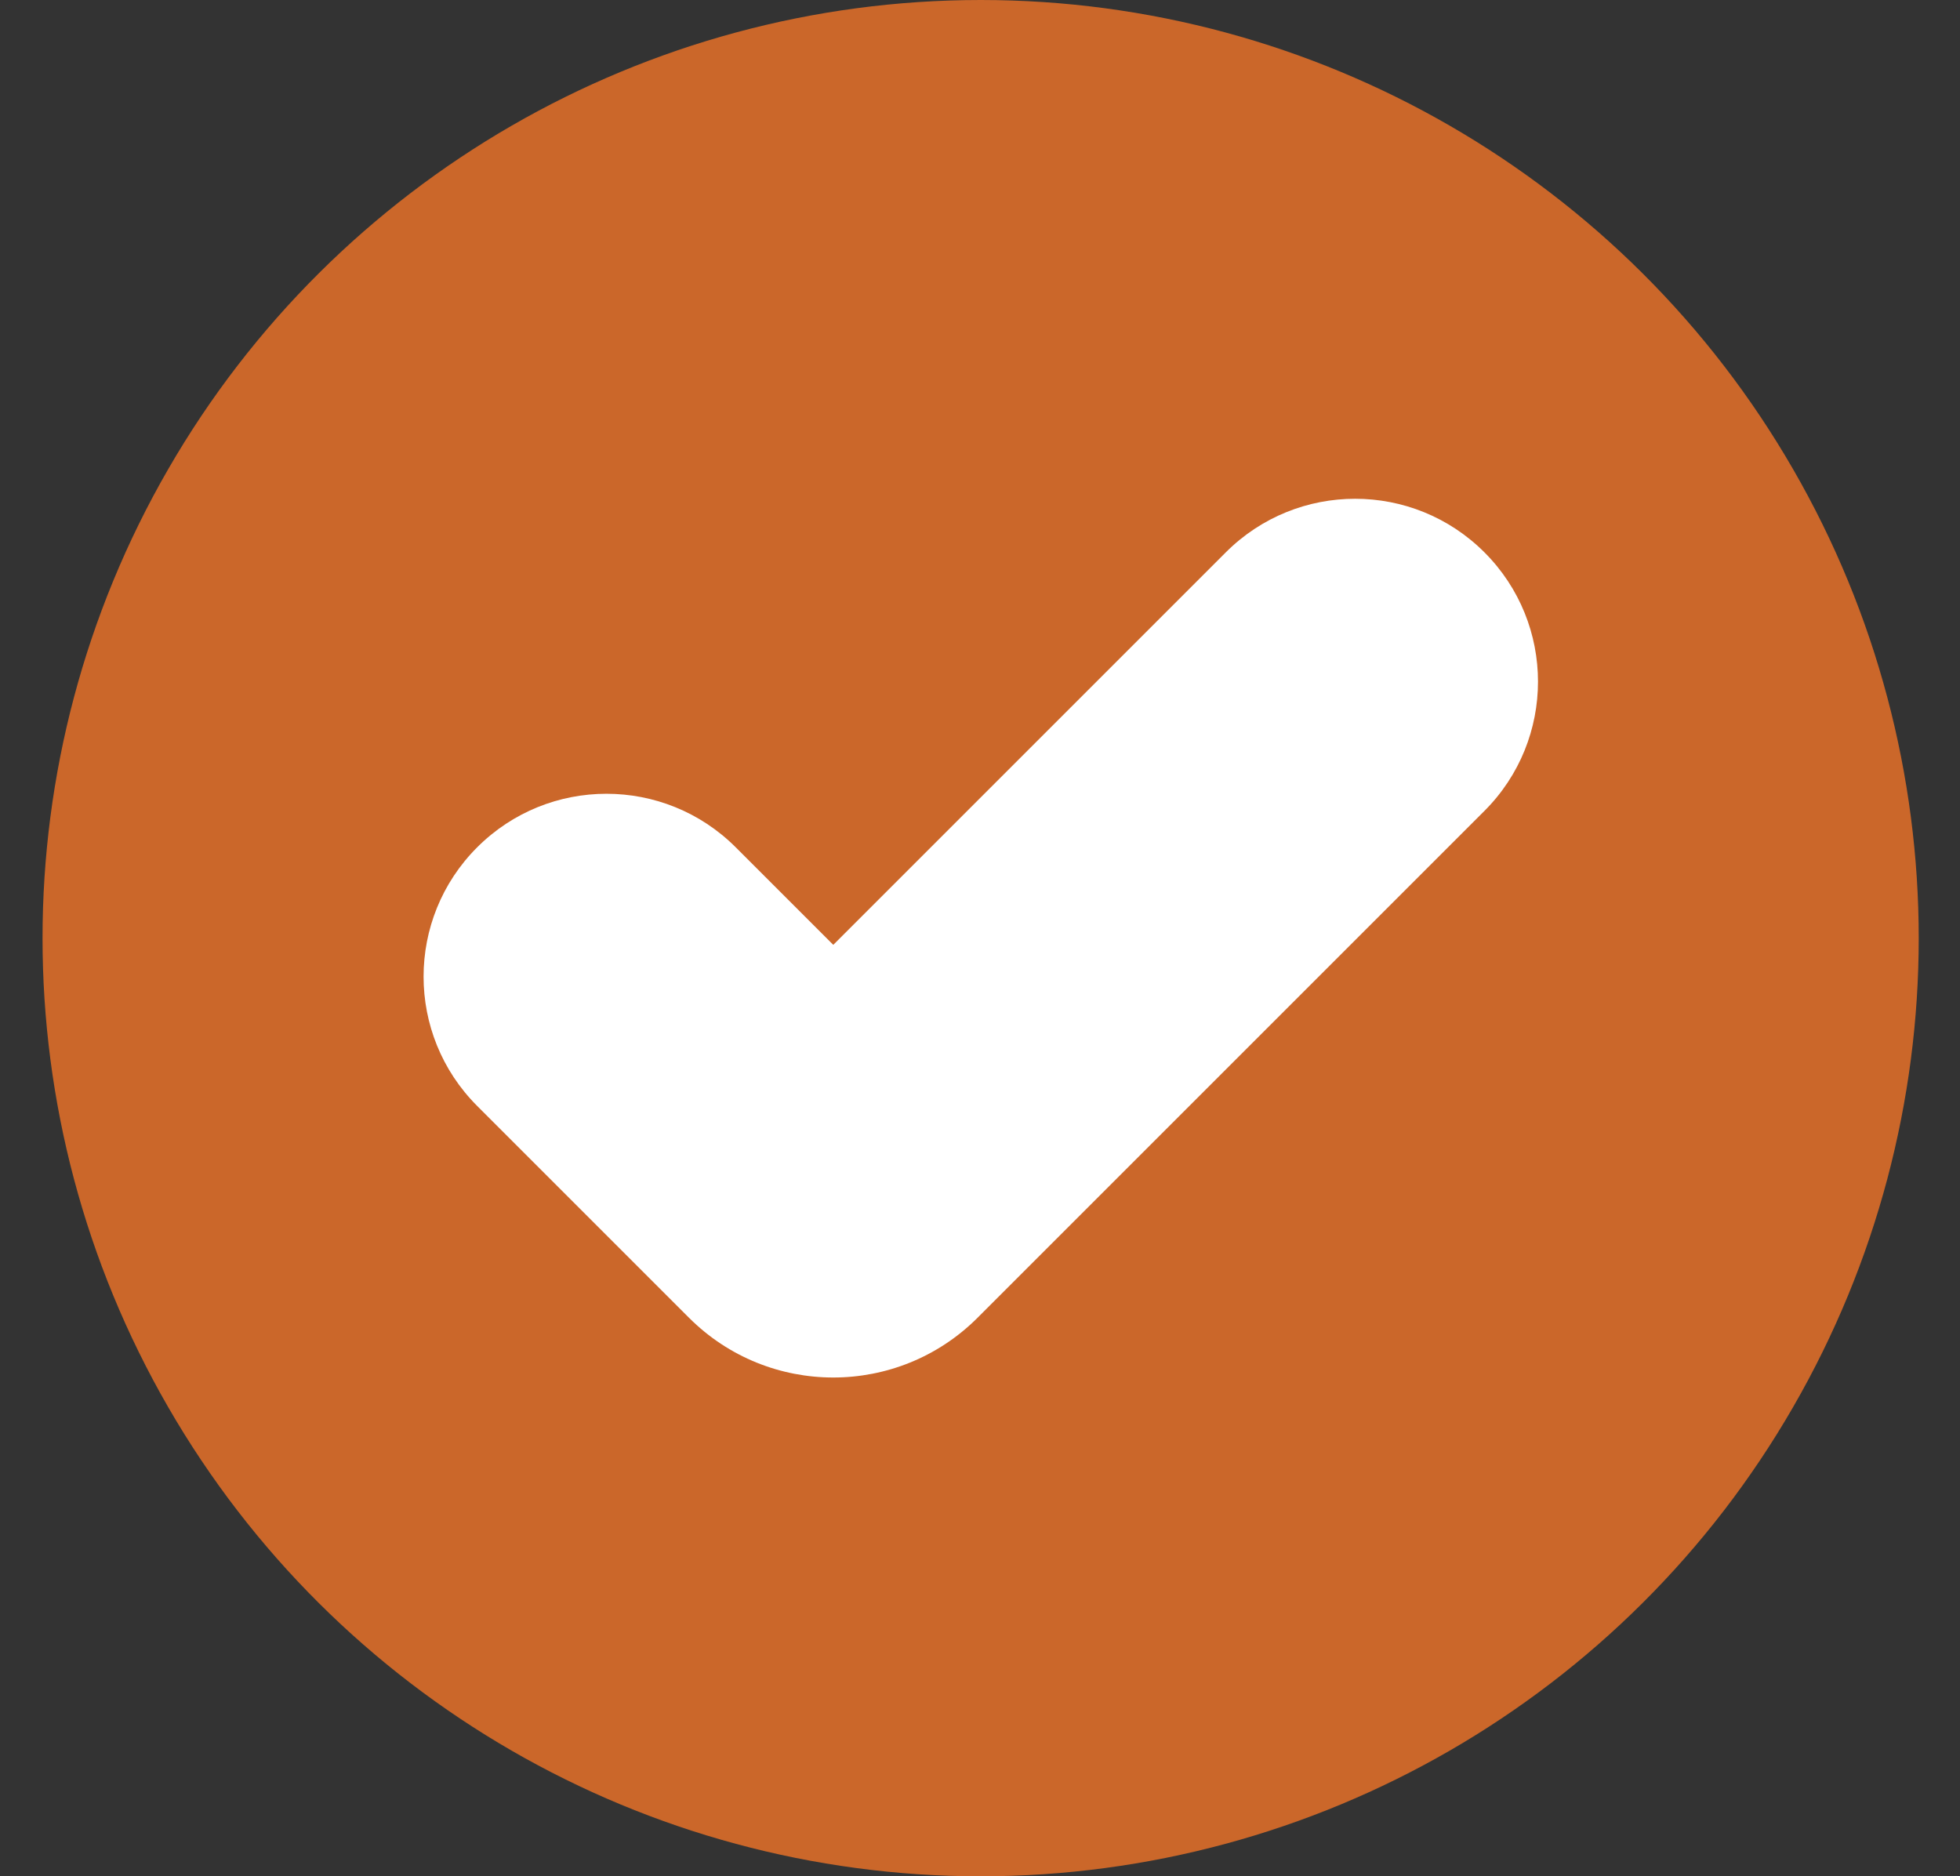
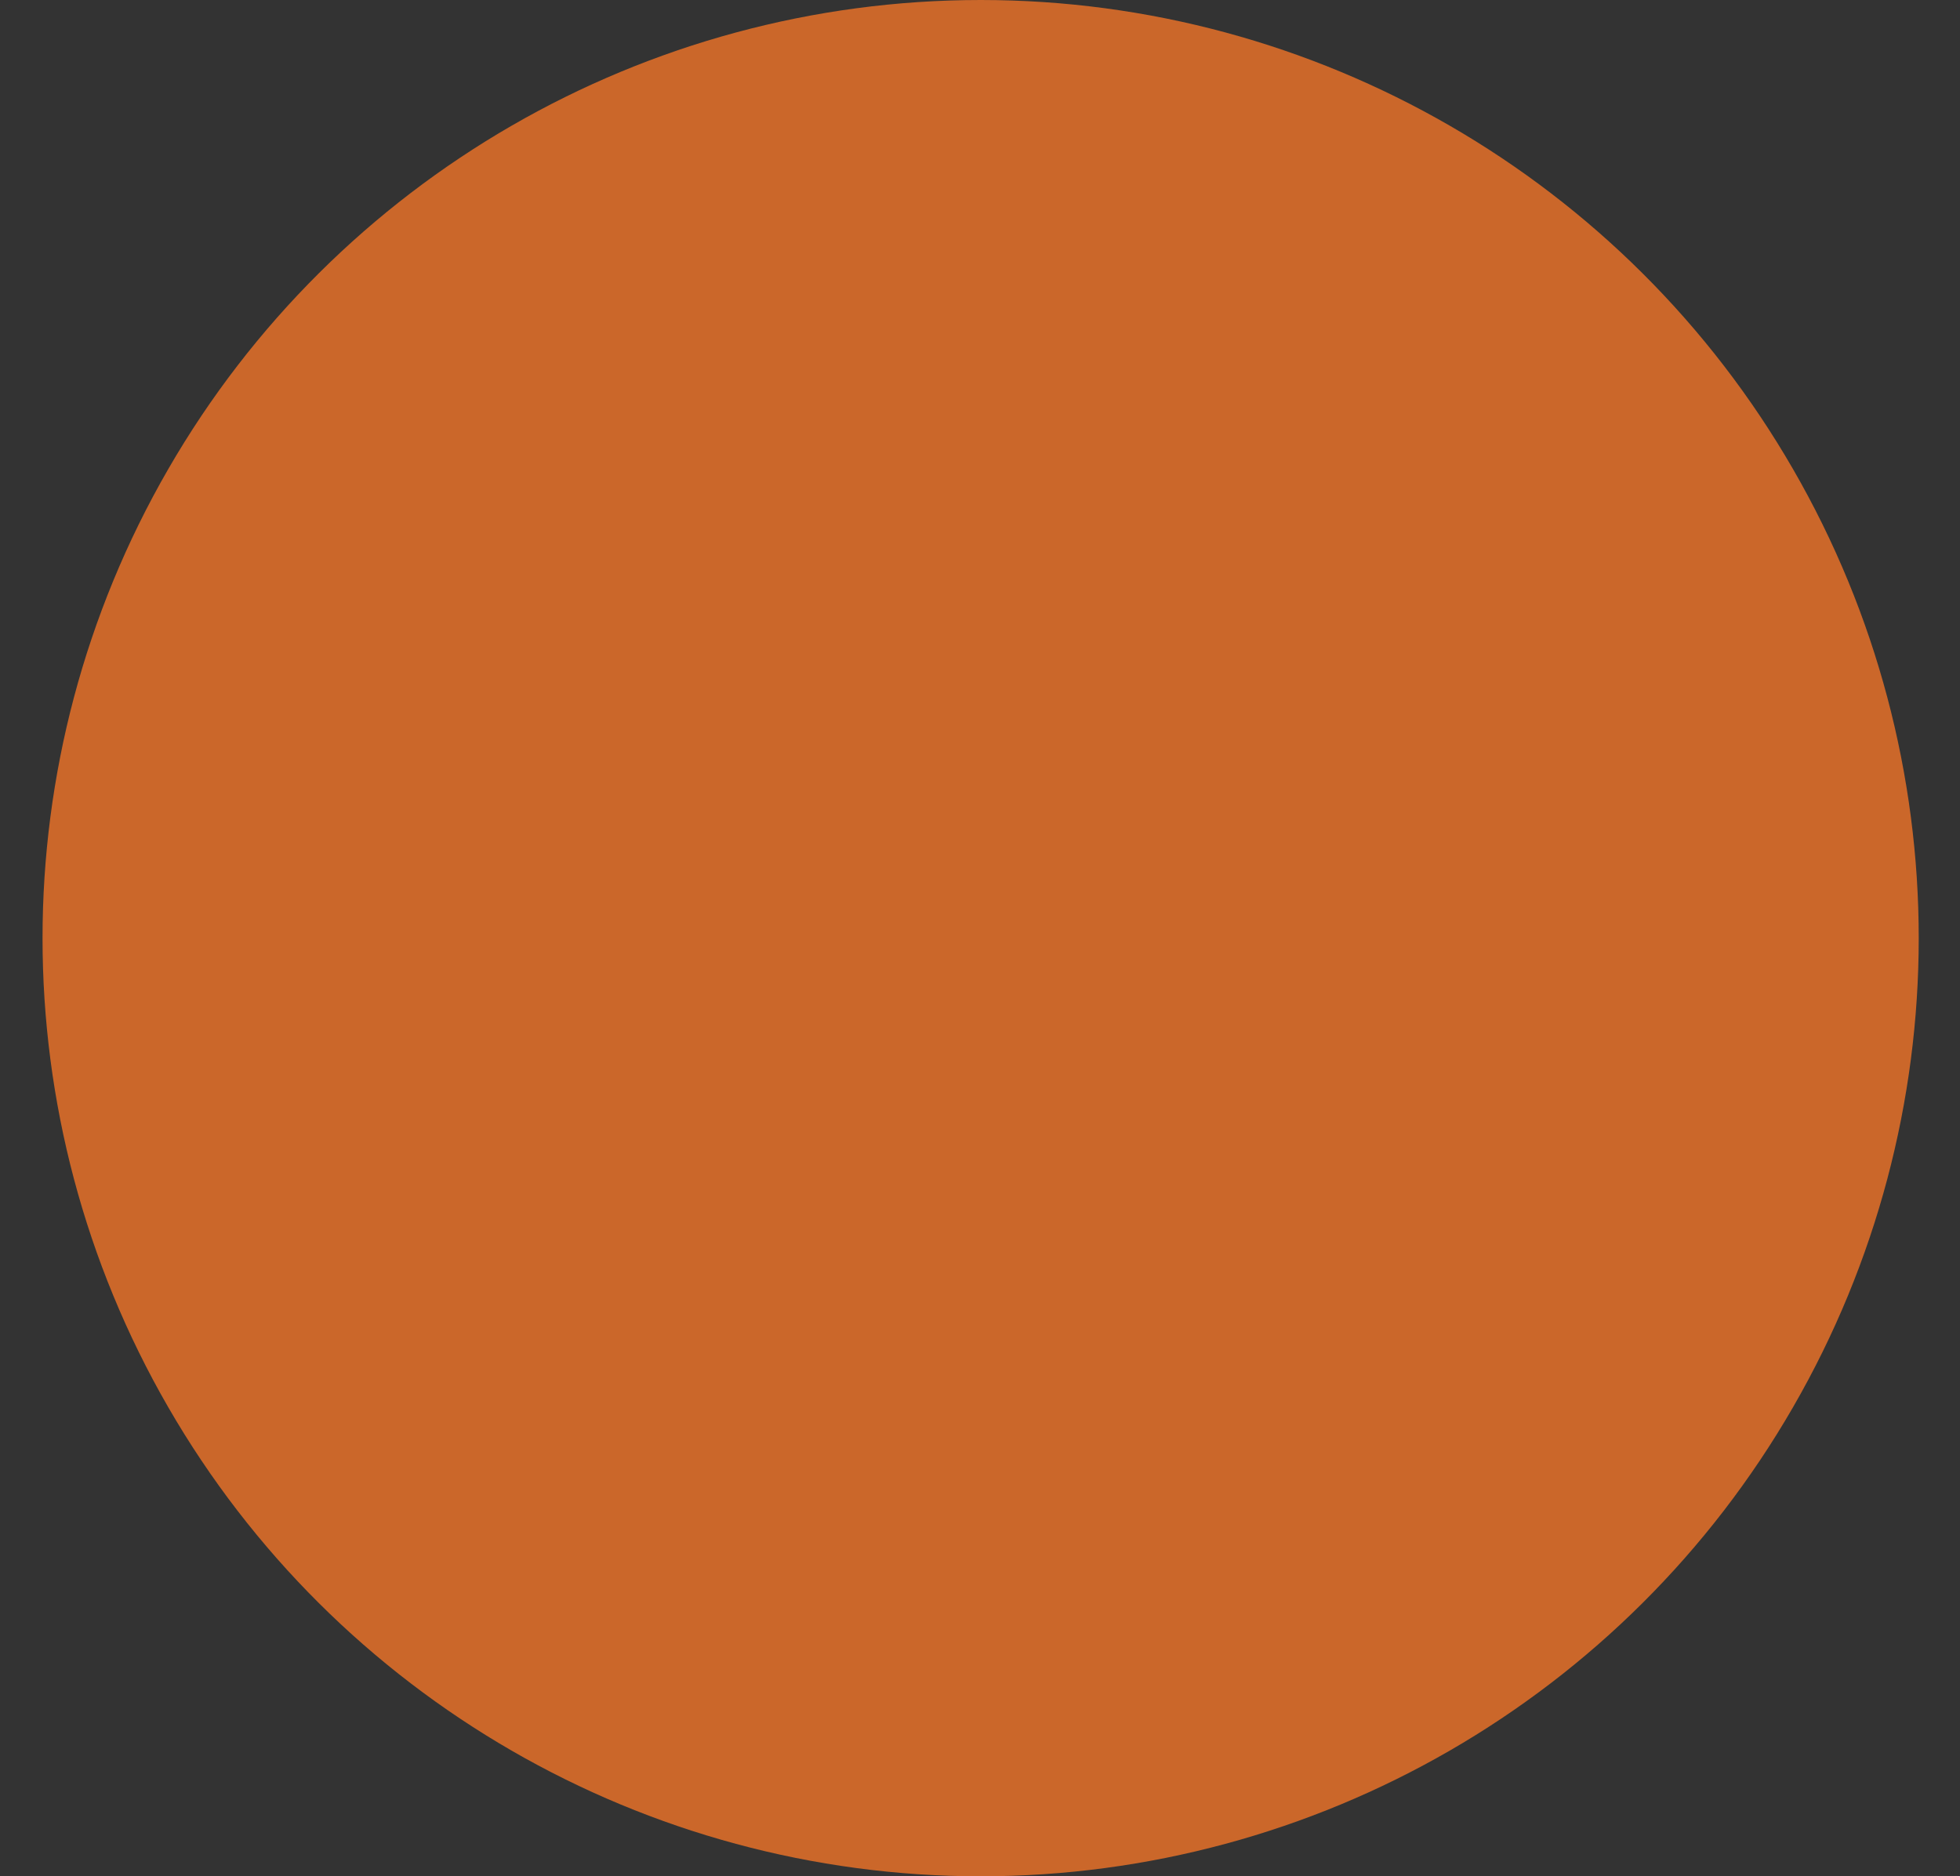
<svg xmlns="http://www.w3.org/2000/svg" fill="#000000" height="119" preserveAspectRatio="xMidYMid meet" version="1" viewBox="-2.7 0.0 124.3 119.0" width="124.3" zoomAndPan="magnify">
  <rect x="-2.7" y="0.0" width="124.3" height="119.0" fill="#333333" stroke="none" />
  <g>
    <g>
      <g>
        <g id="change1_1">
          <path d="M59.5,0h0C38.24,0,18.6,11.34,7.97,29.75h0c-10.63,18.41-10.63,41.09,0,59.5h0c10.63,18.41,30.27,29.75,51.52,29.75h0c21.26,0,40.9-11.34,51.52-29.75h0c10.63-18.41,10.63-41.09,0-59.5h0C100.39,11.34,80.75,0,59.5,0Z" fill="#cb672a" />
        </g>
        <g id="change2_1">
-           <path d="M50.14,59.92l-6.18-6.18c-4.53-4.53-11.87-4.53-16.4,0h0c-4.53,4.53-4.53,11.87,0,16.4l6.18,6.18,7.25,7.25c5.06,5.06,13.25,5.06,18.31,0l7.25-7.25,24.89-24.89c4.53-4.53,4.53-11.87,0-16.4h0c-4.53-4.53-11.87-4.53-16.4,0l-24.89,24.89Z" fill="#ffffff" />
-         </g>
+           </g>
      </g>
    </g>
  </g>
</svg>